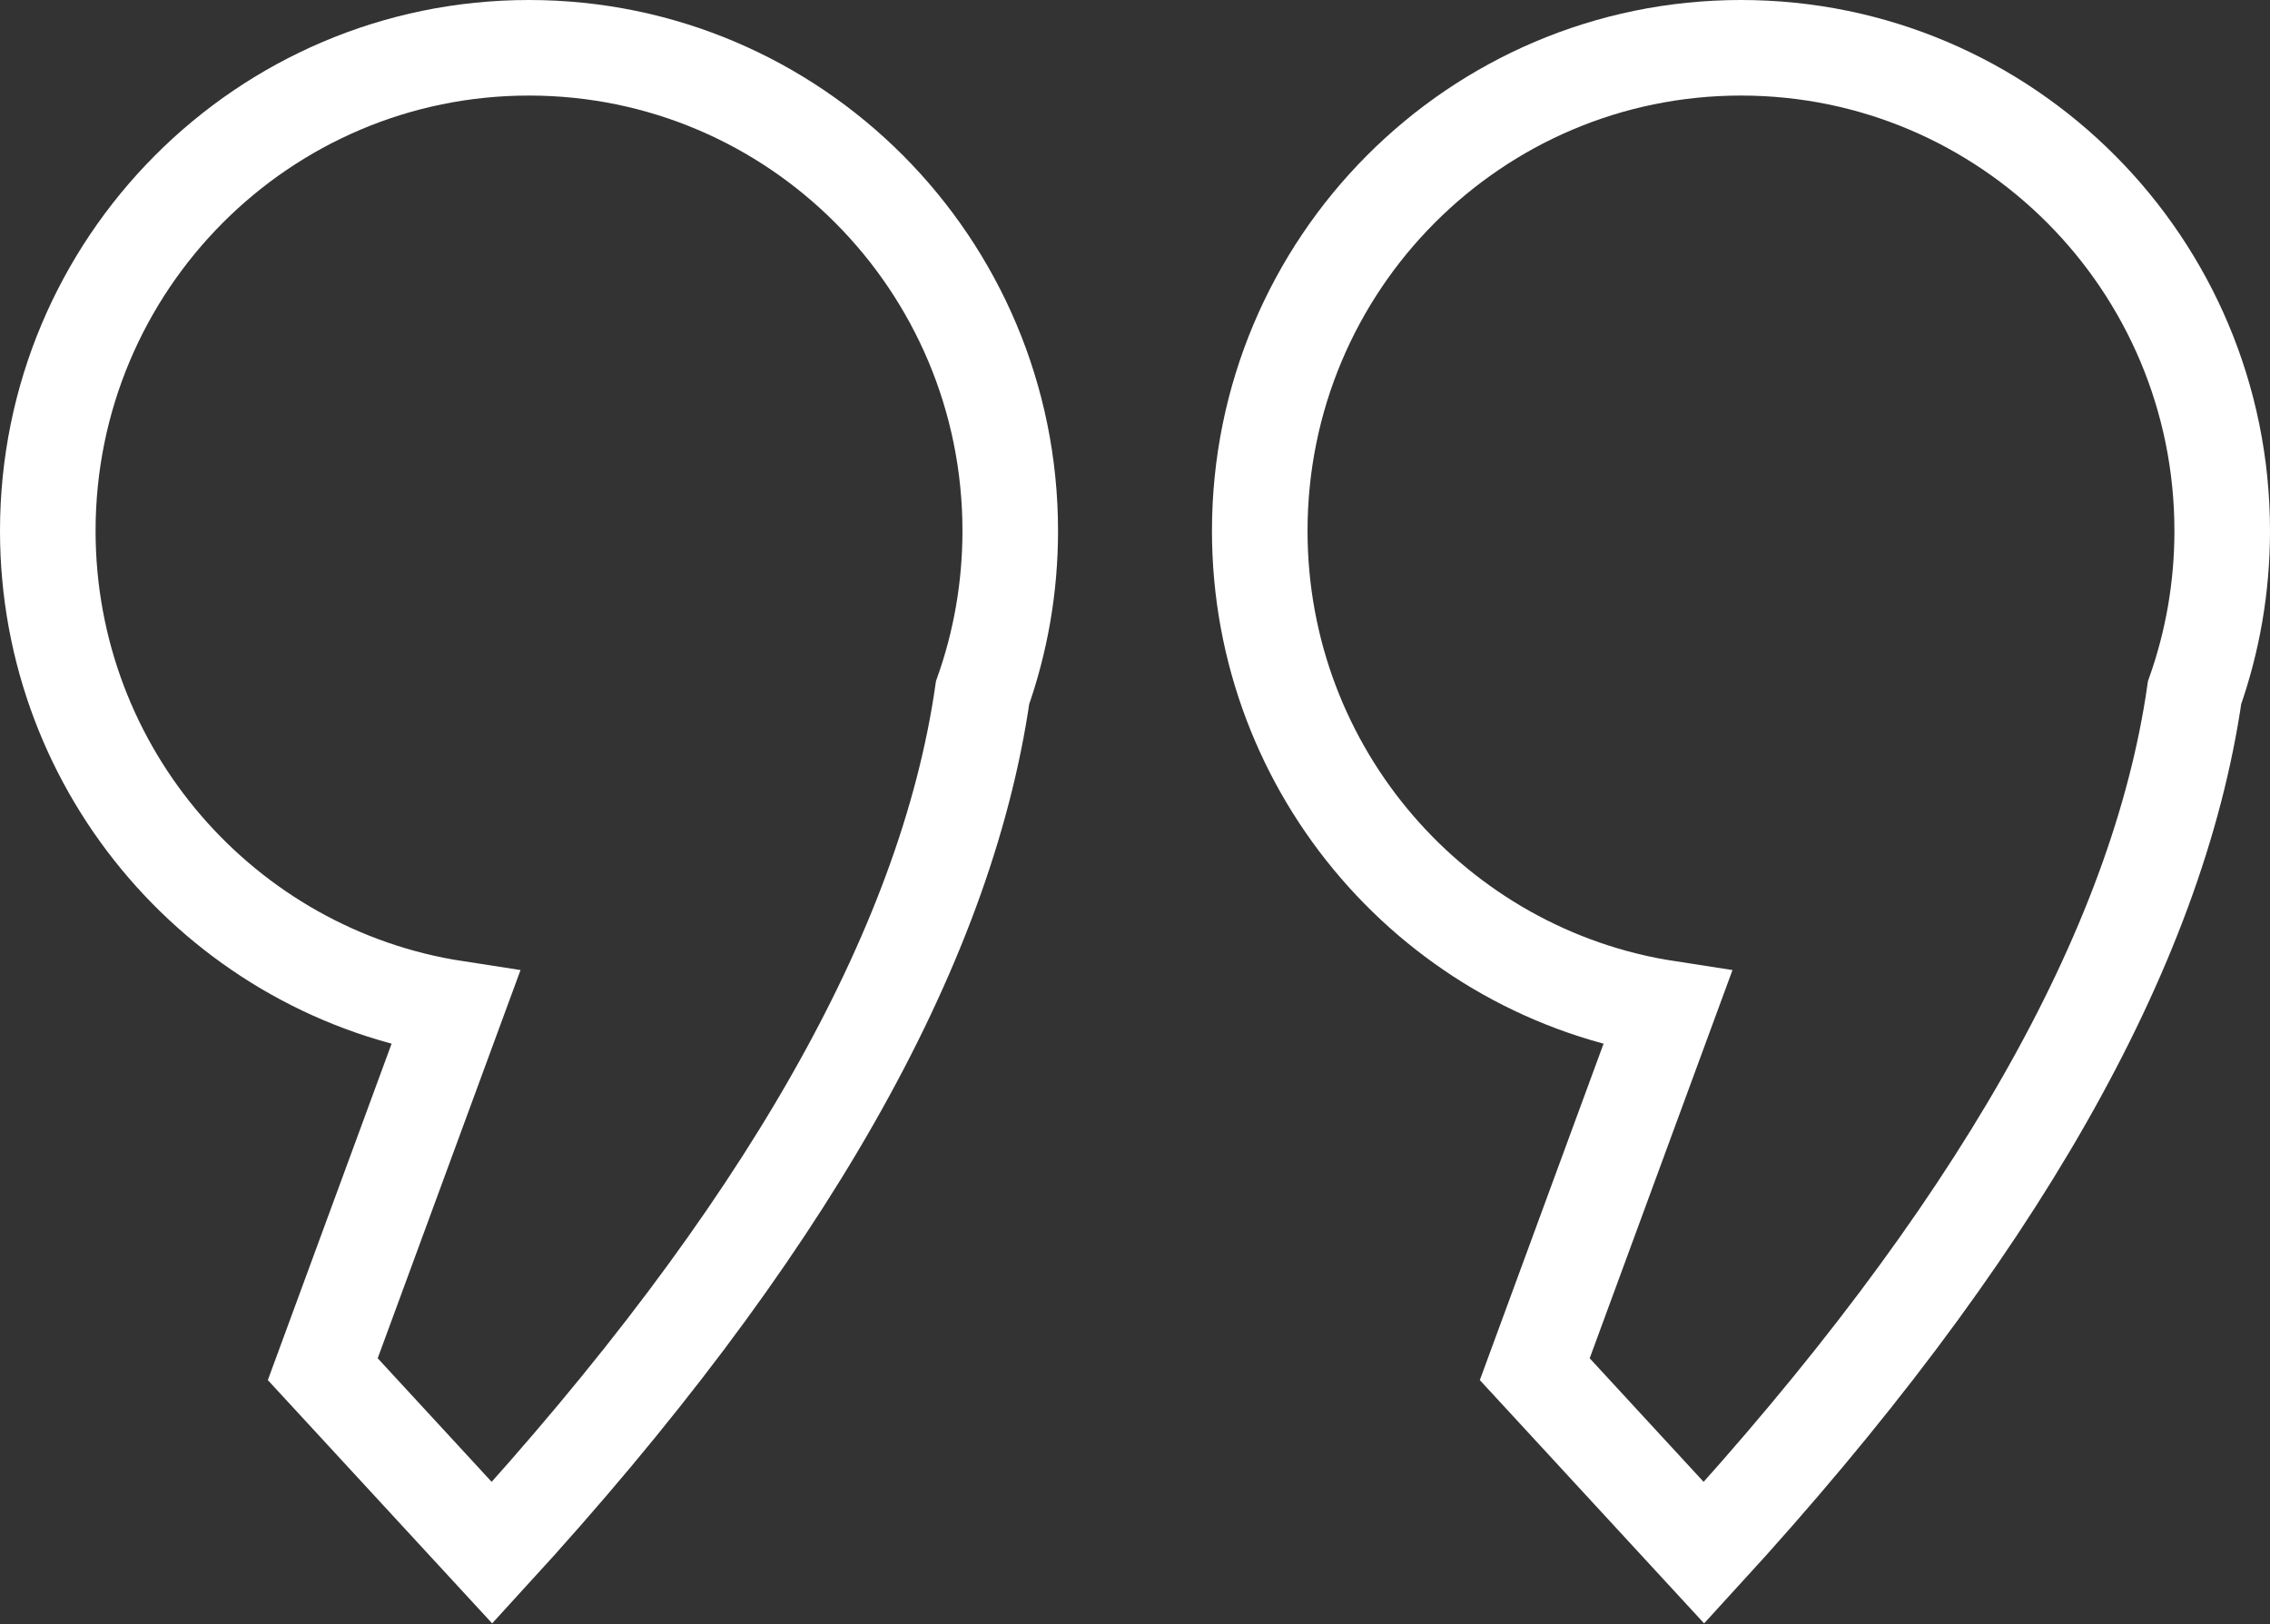
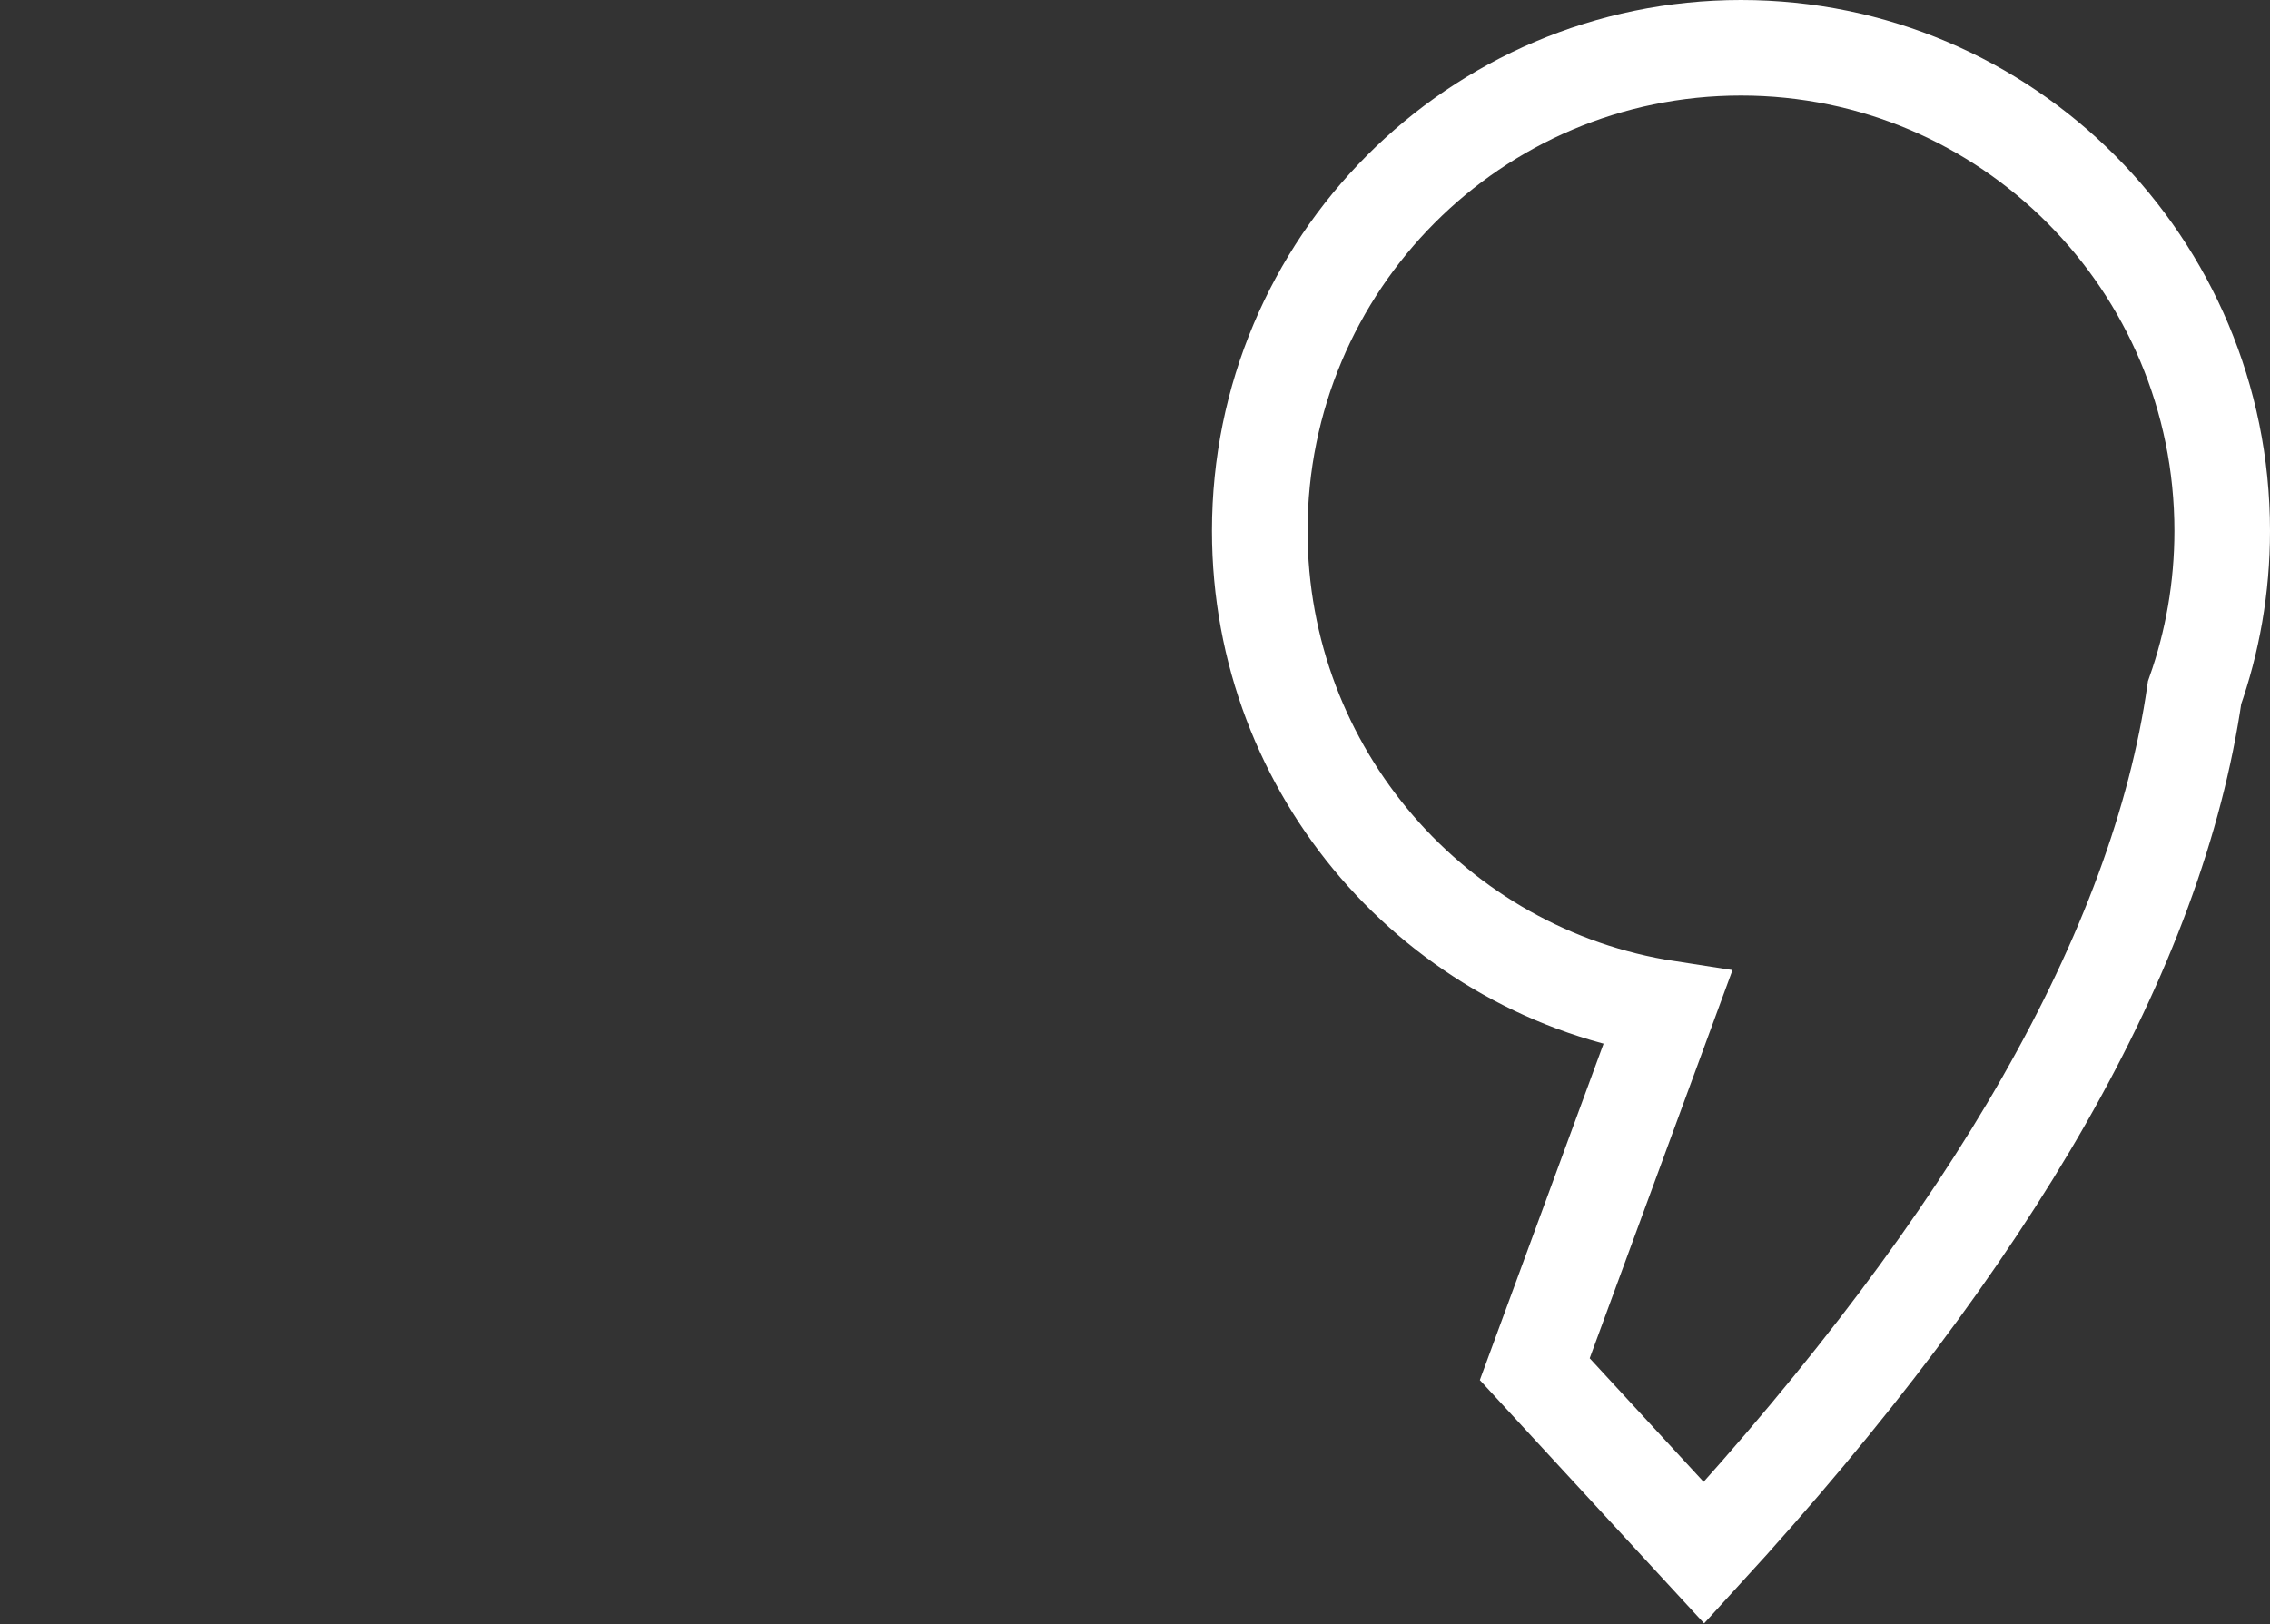
<svg xmlns="http://www.w3.org/2000/svg" width="95px" height="68px" viewBox="0 0 95 68" version="1.1">
  <rect x="0" y="0" width="95" height="68" fill="#333333" stroke="none" />
  <title>Group</title>
  <g id="Page-1" stroke="none" stroke-width="1" fill="none" fill-rule="evenodd">
    <g id="Softandcloud_Start-Copy-3" transform="translate(-524, -8660)" stroke="#FFFFFF" stroke-width="4">
      <g id="Group" transform="translate(526, 8662)">
-         <path d="M20.139,0 C31.262,0 40.279,9.054 40.279,20.223 C40.279,22.598 39.871,24.877 39.122,26.994 C37.572,37.745 30.729,49.747 18.592,63 C13.87,57.877 11.508,55.315 11.508,55.315 C11.508,55.315 13.36,50.281 17.063,40.212 C7.401,38.724 0,30.341 0,20.223 C0,9.054 9.017,0 20.139,0 Z" id="Combined-Shape" />
        <path d="M70.861,0 C81.983,0 91,9.054 91,20.223 C91,22.598 90.592,24.877 89.844,26.994 C88.294,37.745 81.45,49.747 69.313,63 C64.591,57.877 62.23,55.315 62.23,55.315 C62.23,55.315 64.081,50.281 67.784,40.212 C58.122,38.724 50.721,30.341 50.721,20.223 C50.721,9.054 59.738,0 70.861,0 Z" id="Combined-Shape" />
      </g>
    </g>
  </g>
</svg>